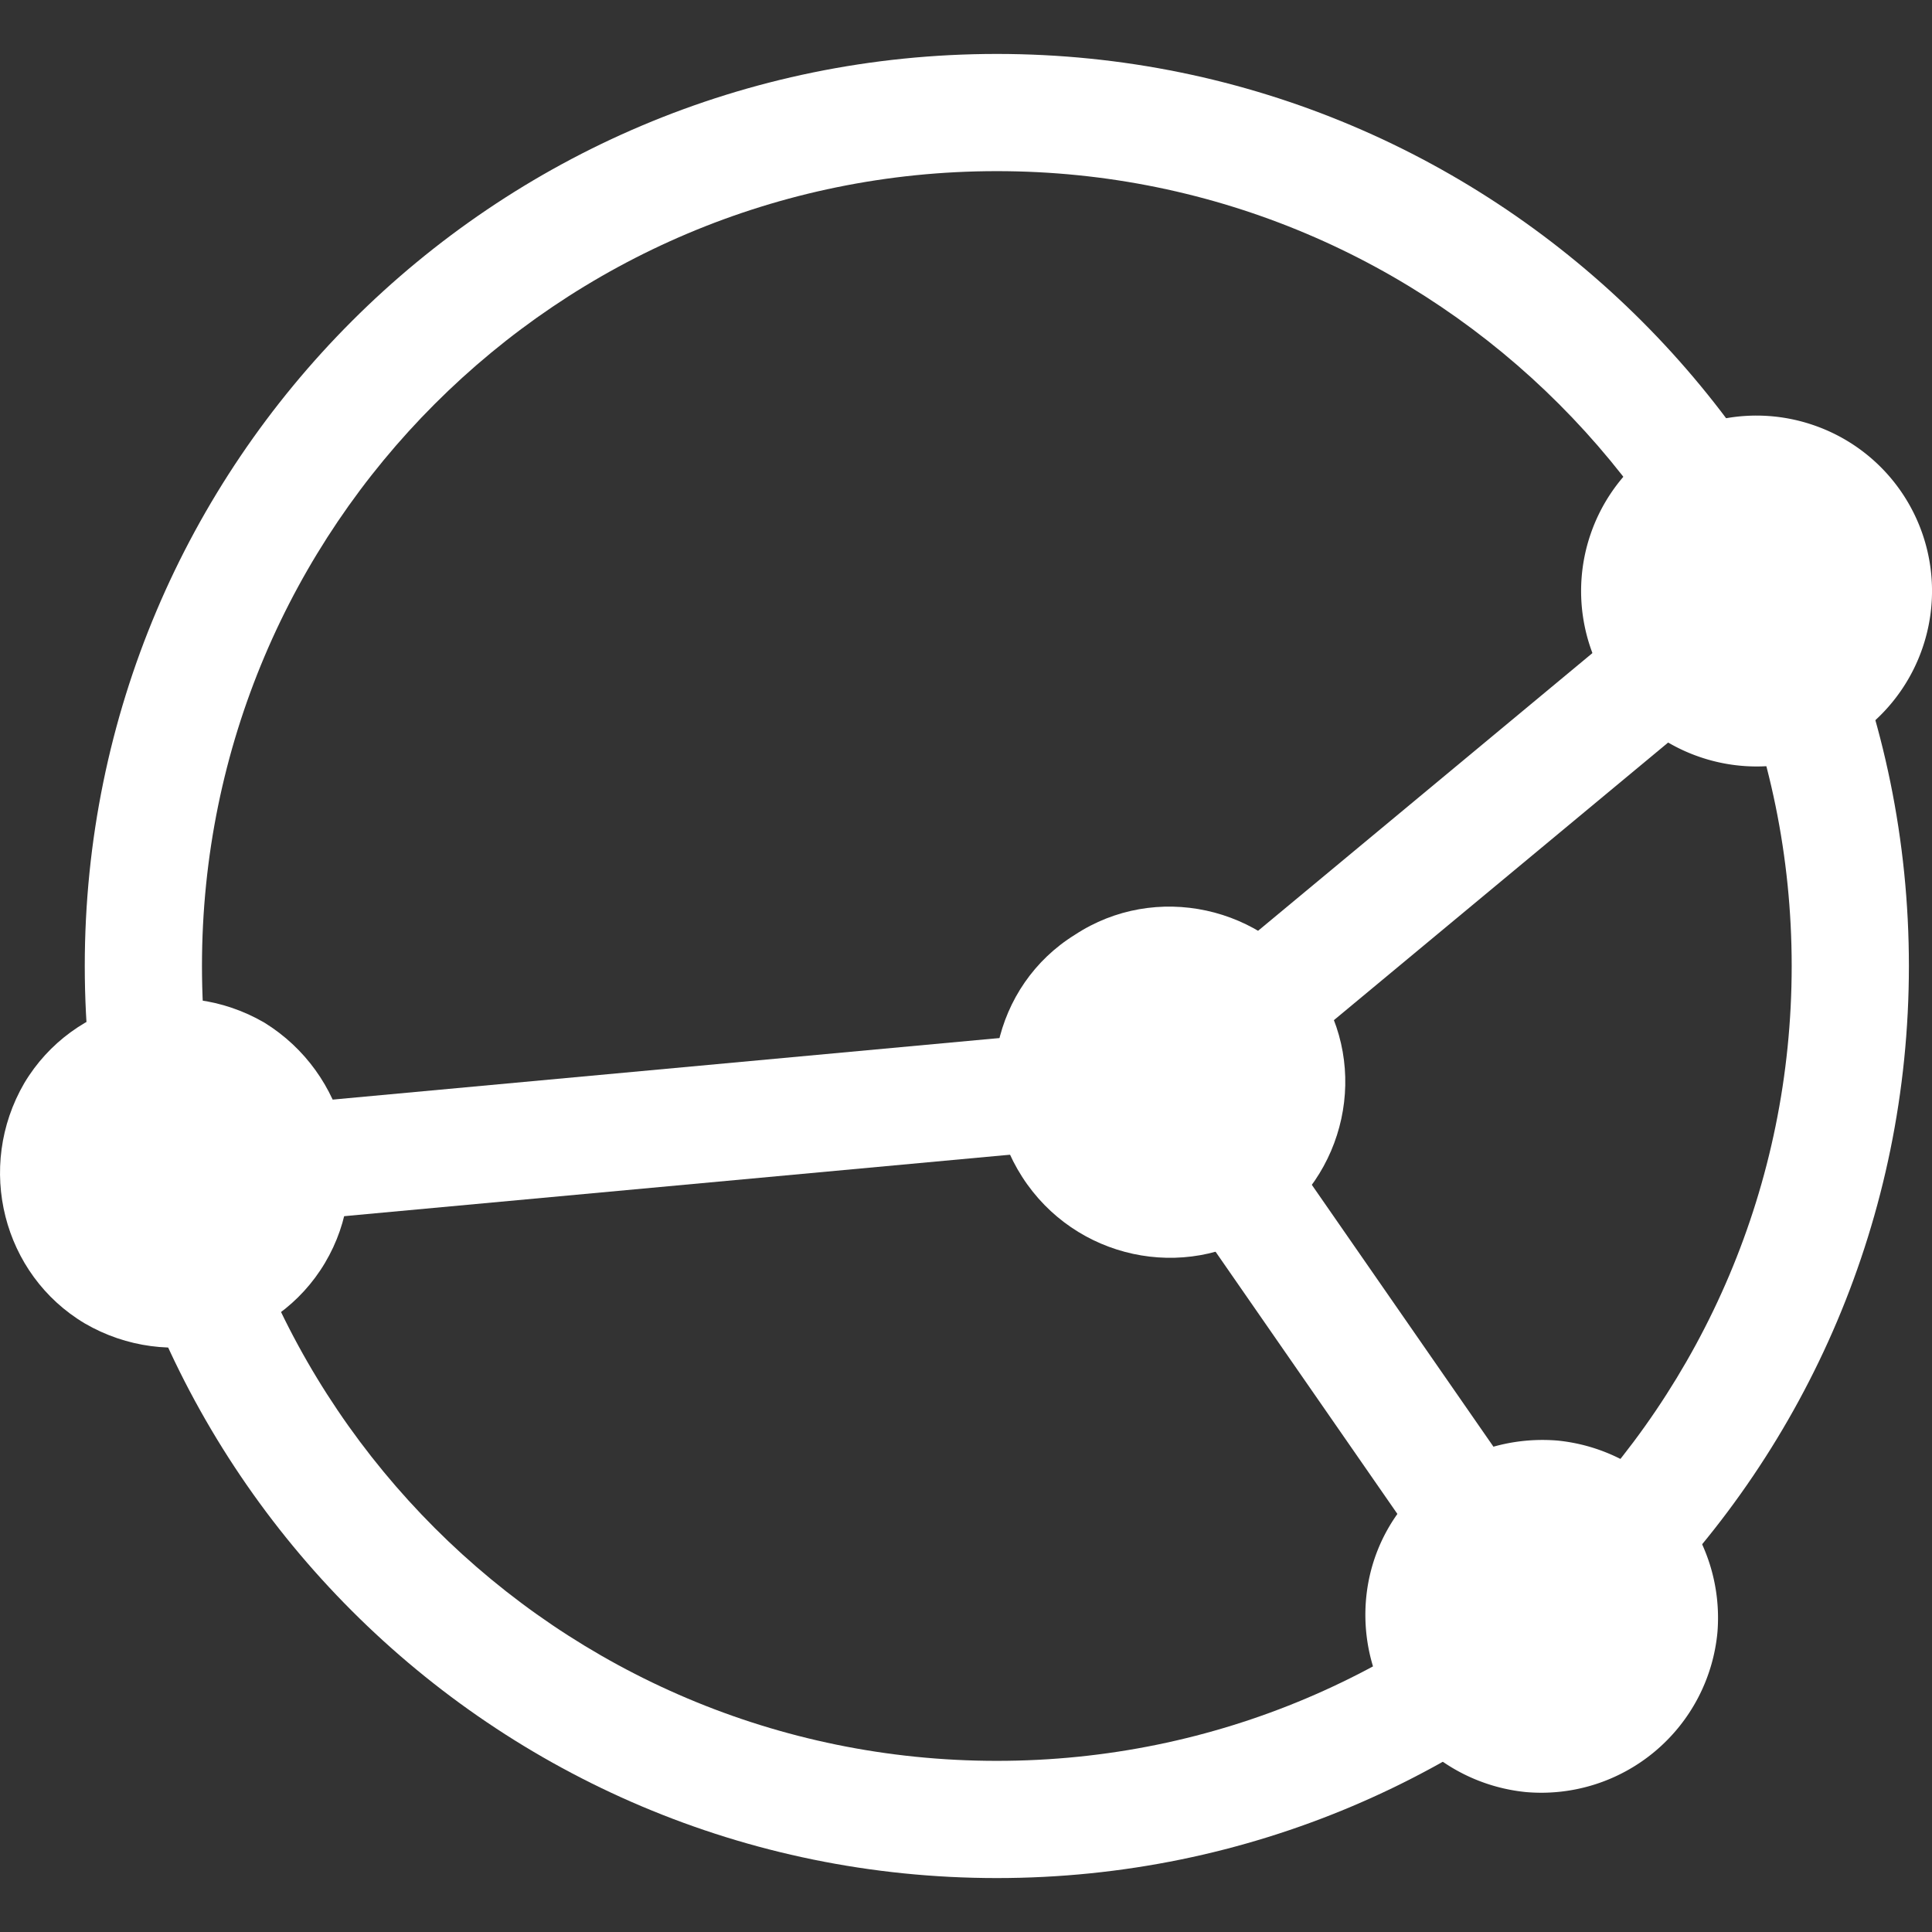
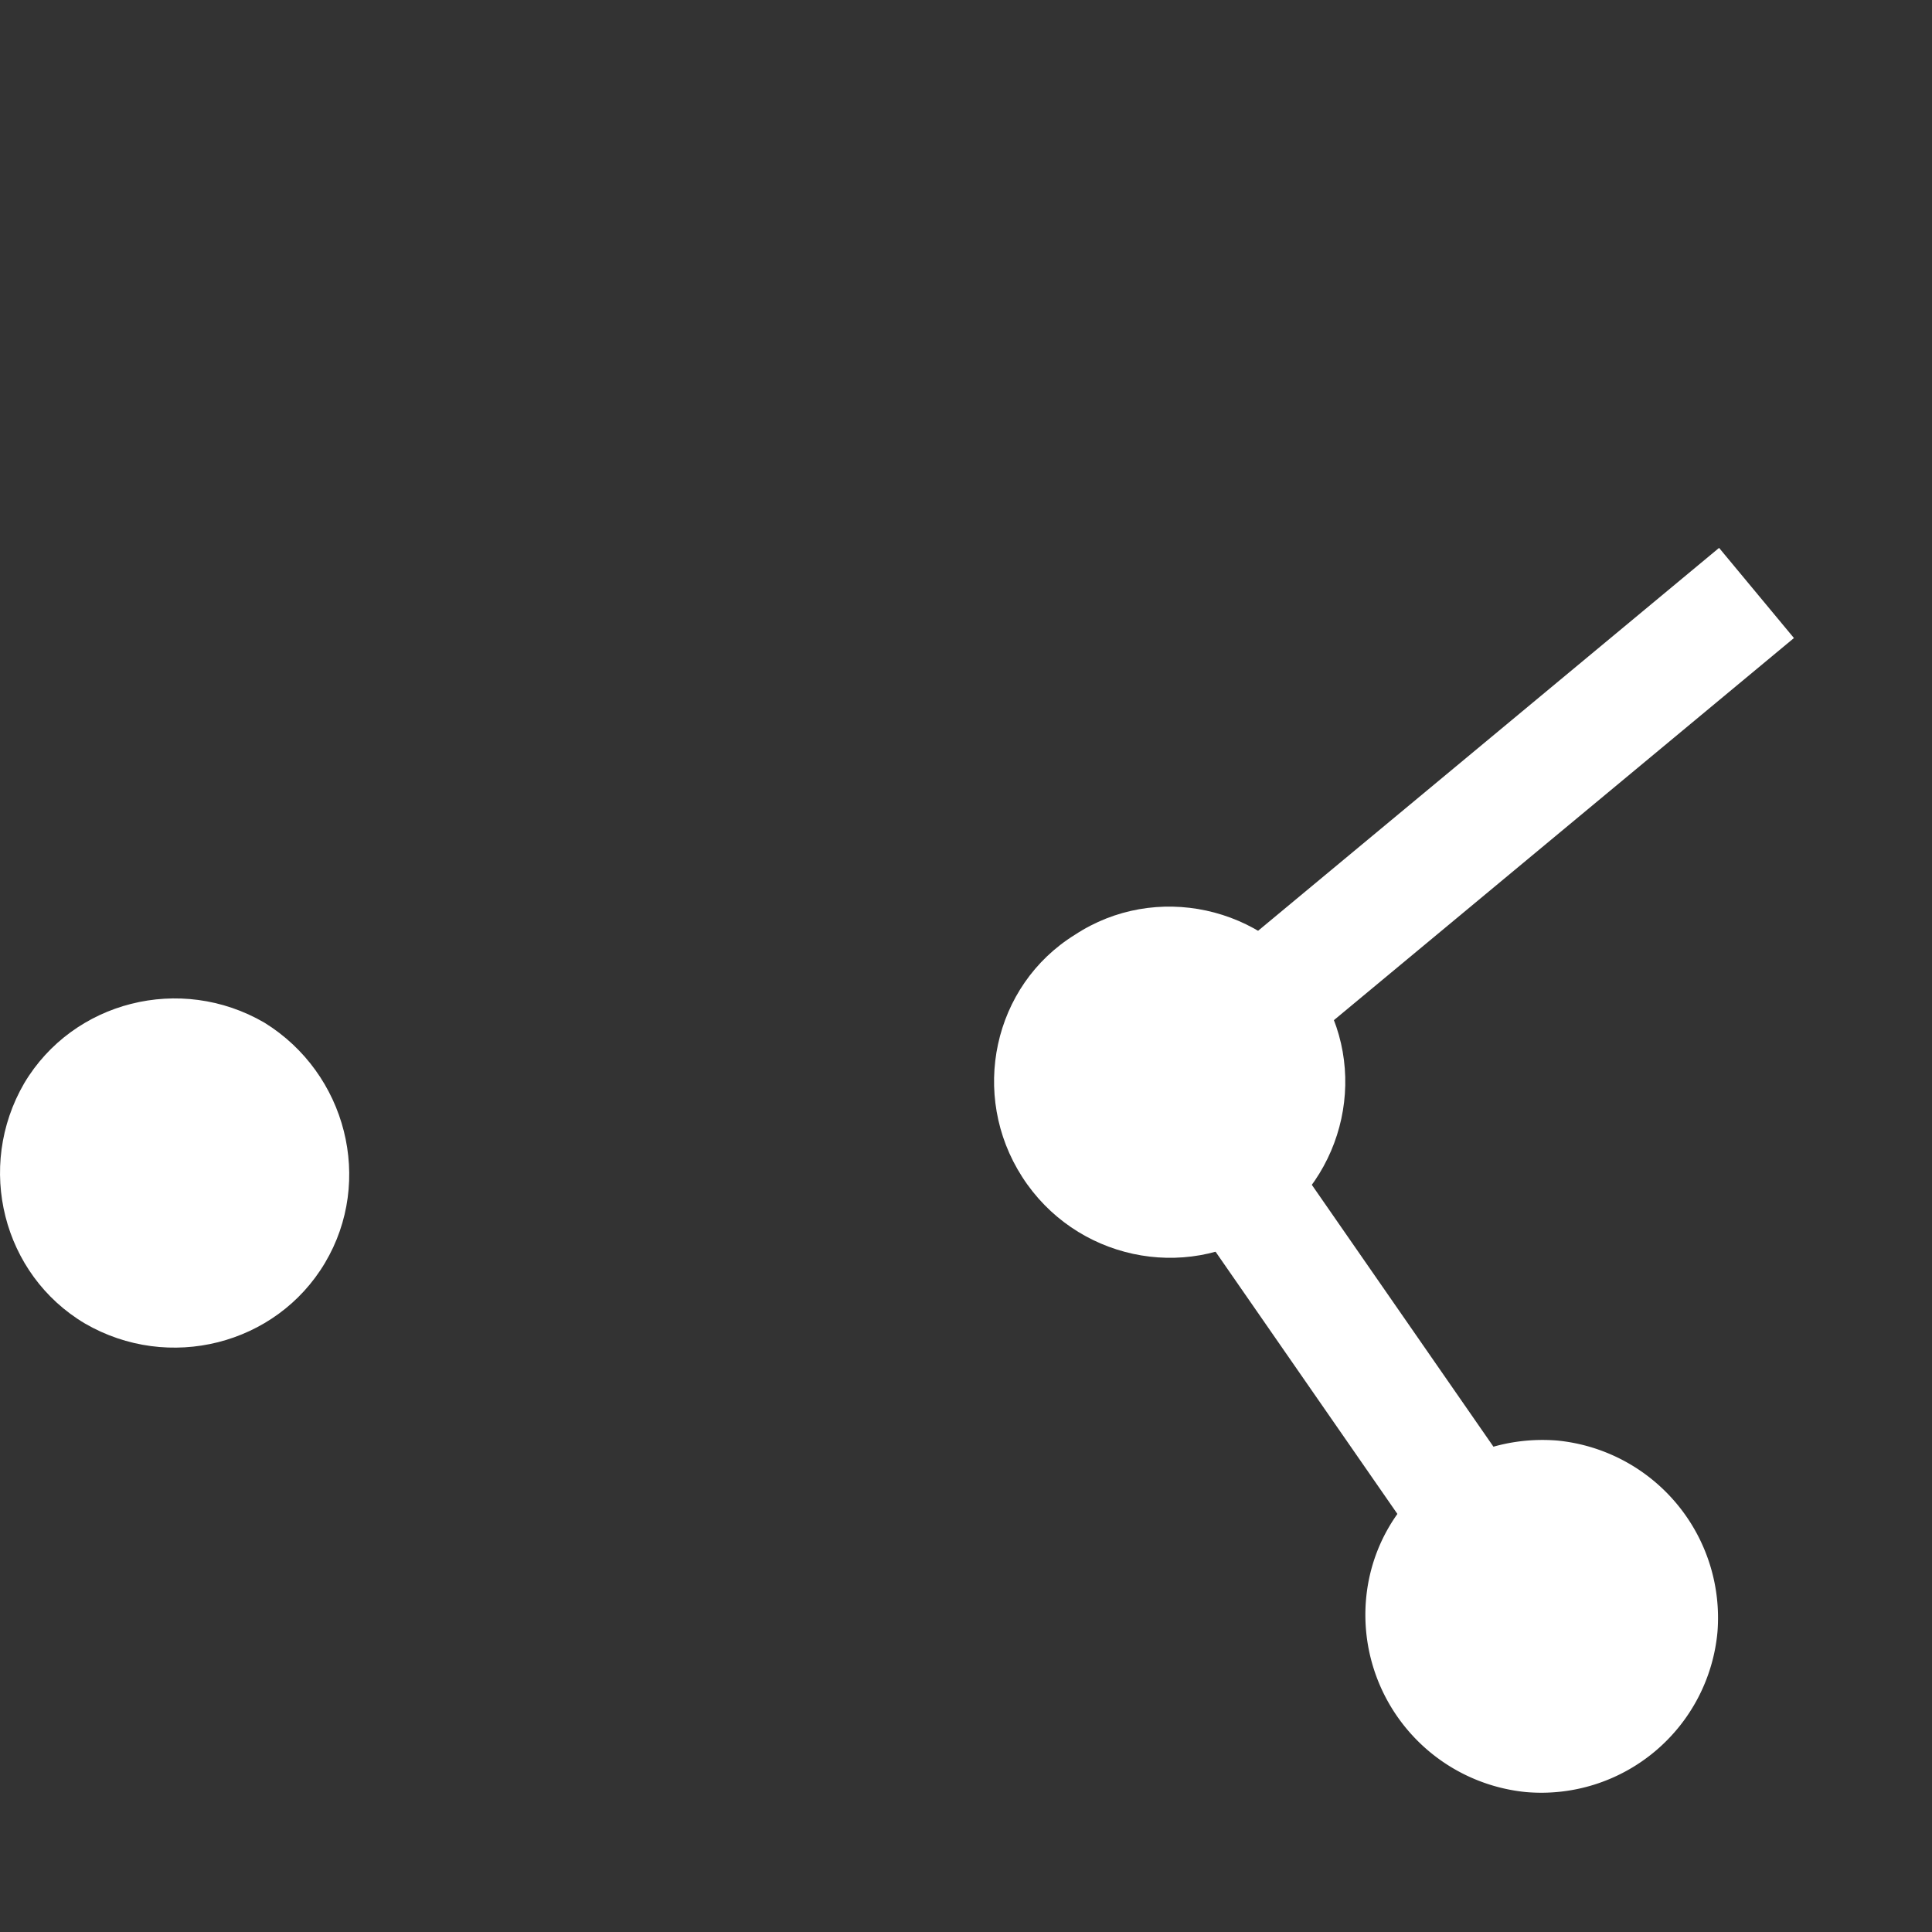
<svg xmlns="http://www.w3.org/2000/svg" viewBox="0 0 24 24" width="32" height="32" fill="none">
  <rect x="0" y="0" width="24" height="24" fill="#333333" stroke="none" />
  <g fill="#fff" clip-path="url(#a)">
-     <path fill-rule="evenodd" d="M12.383 2.126c-5.453 0-9.874 4.42-9.874 9.874 0 5.453 4.42 9.874 9.874 9.874 5.453 0 9.874-4.42 9.874-9.874 0-5.453-4.42-9.874-9.874-9.874ZM1.053 12C1.053 5.743 6.126.67 12.383.67S23.713 5.743 23.713 12s-5.073 11.33-11.33 11.33S1.053 18.257 1.053 12Z" clip-rule="evenodd" />
-     <path d="M21.117 9.404a2.177 2.177 0 0 0 2.766-1.358 2.177 2.177 0 0 0-1.359-2.766 2.177 2.177 0 0 0-2.766 1.358 2.178 2.178 0 0 0 1.359 2.766Z" />
    <path fill-rule="evenodd" d="m14.053 12.871 7.302-6.065.93 1.12-7.302 6.065-.93-1.12Z" clip-rule="evenodd" />
    <path d="M16.968 19.885a2.213 2.213 0 0 0 1.99 2.377 2.198 2.198 0 0 0 2.377-1.989 2.213 2.213 0 0 0-1.99-2.378c-1.212-.097-2.28.777-2.377 1.99Z" />
    <path fill-rule="evenodd" d="m15.116 13.017 4.61 6.647-1.197.83-4.61-6.648 1.197-.83Z" clip-rule="evenodd" />
    <path d="M12.698 14.62c.655 1.02 2.014 1.31 3.009.655 1.019-.655 1.31-2.013.655-3.008-.655-1.019-2.014-1.31-3.009-.655-1.018.63-1.31 1.99-.655 3.008ZM3.285 12.704c-1.043-.607-2.377-.267-2.984.752-.606 1.043-.267 2.377.752 2.984 1.043.606 2.378.267 2.984-.752.607-1.02.267-2.354-.752-2.984Z" />
-     <path fill-rule="evenodd" d="m14.585 14.156-12.349 1.14-.134-1.449 12.349-1.14.134 1.45Z" clip-rule="evenodd" />
  </g>
  <defs>
    <clipPath id="a">
      <path fill="#fff" d="M0 0h24v24H0z" />
    </clipPath>
  </defs>
</svg>